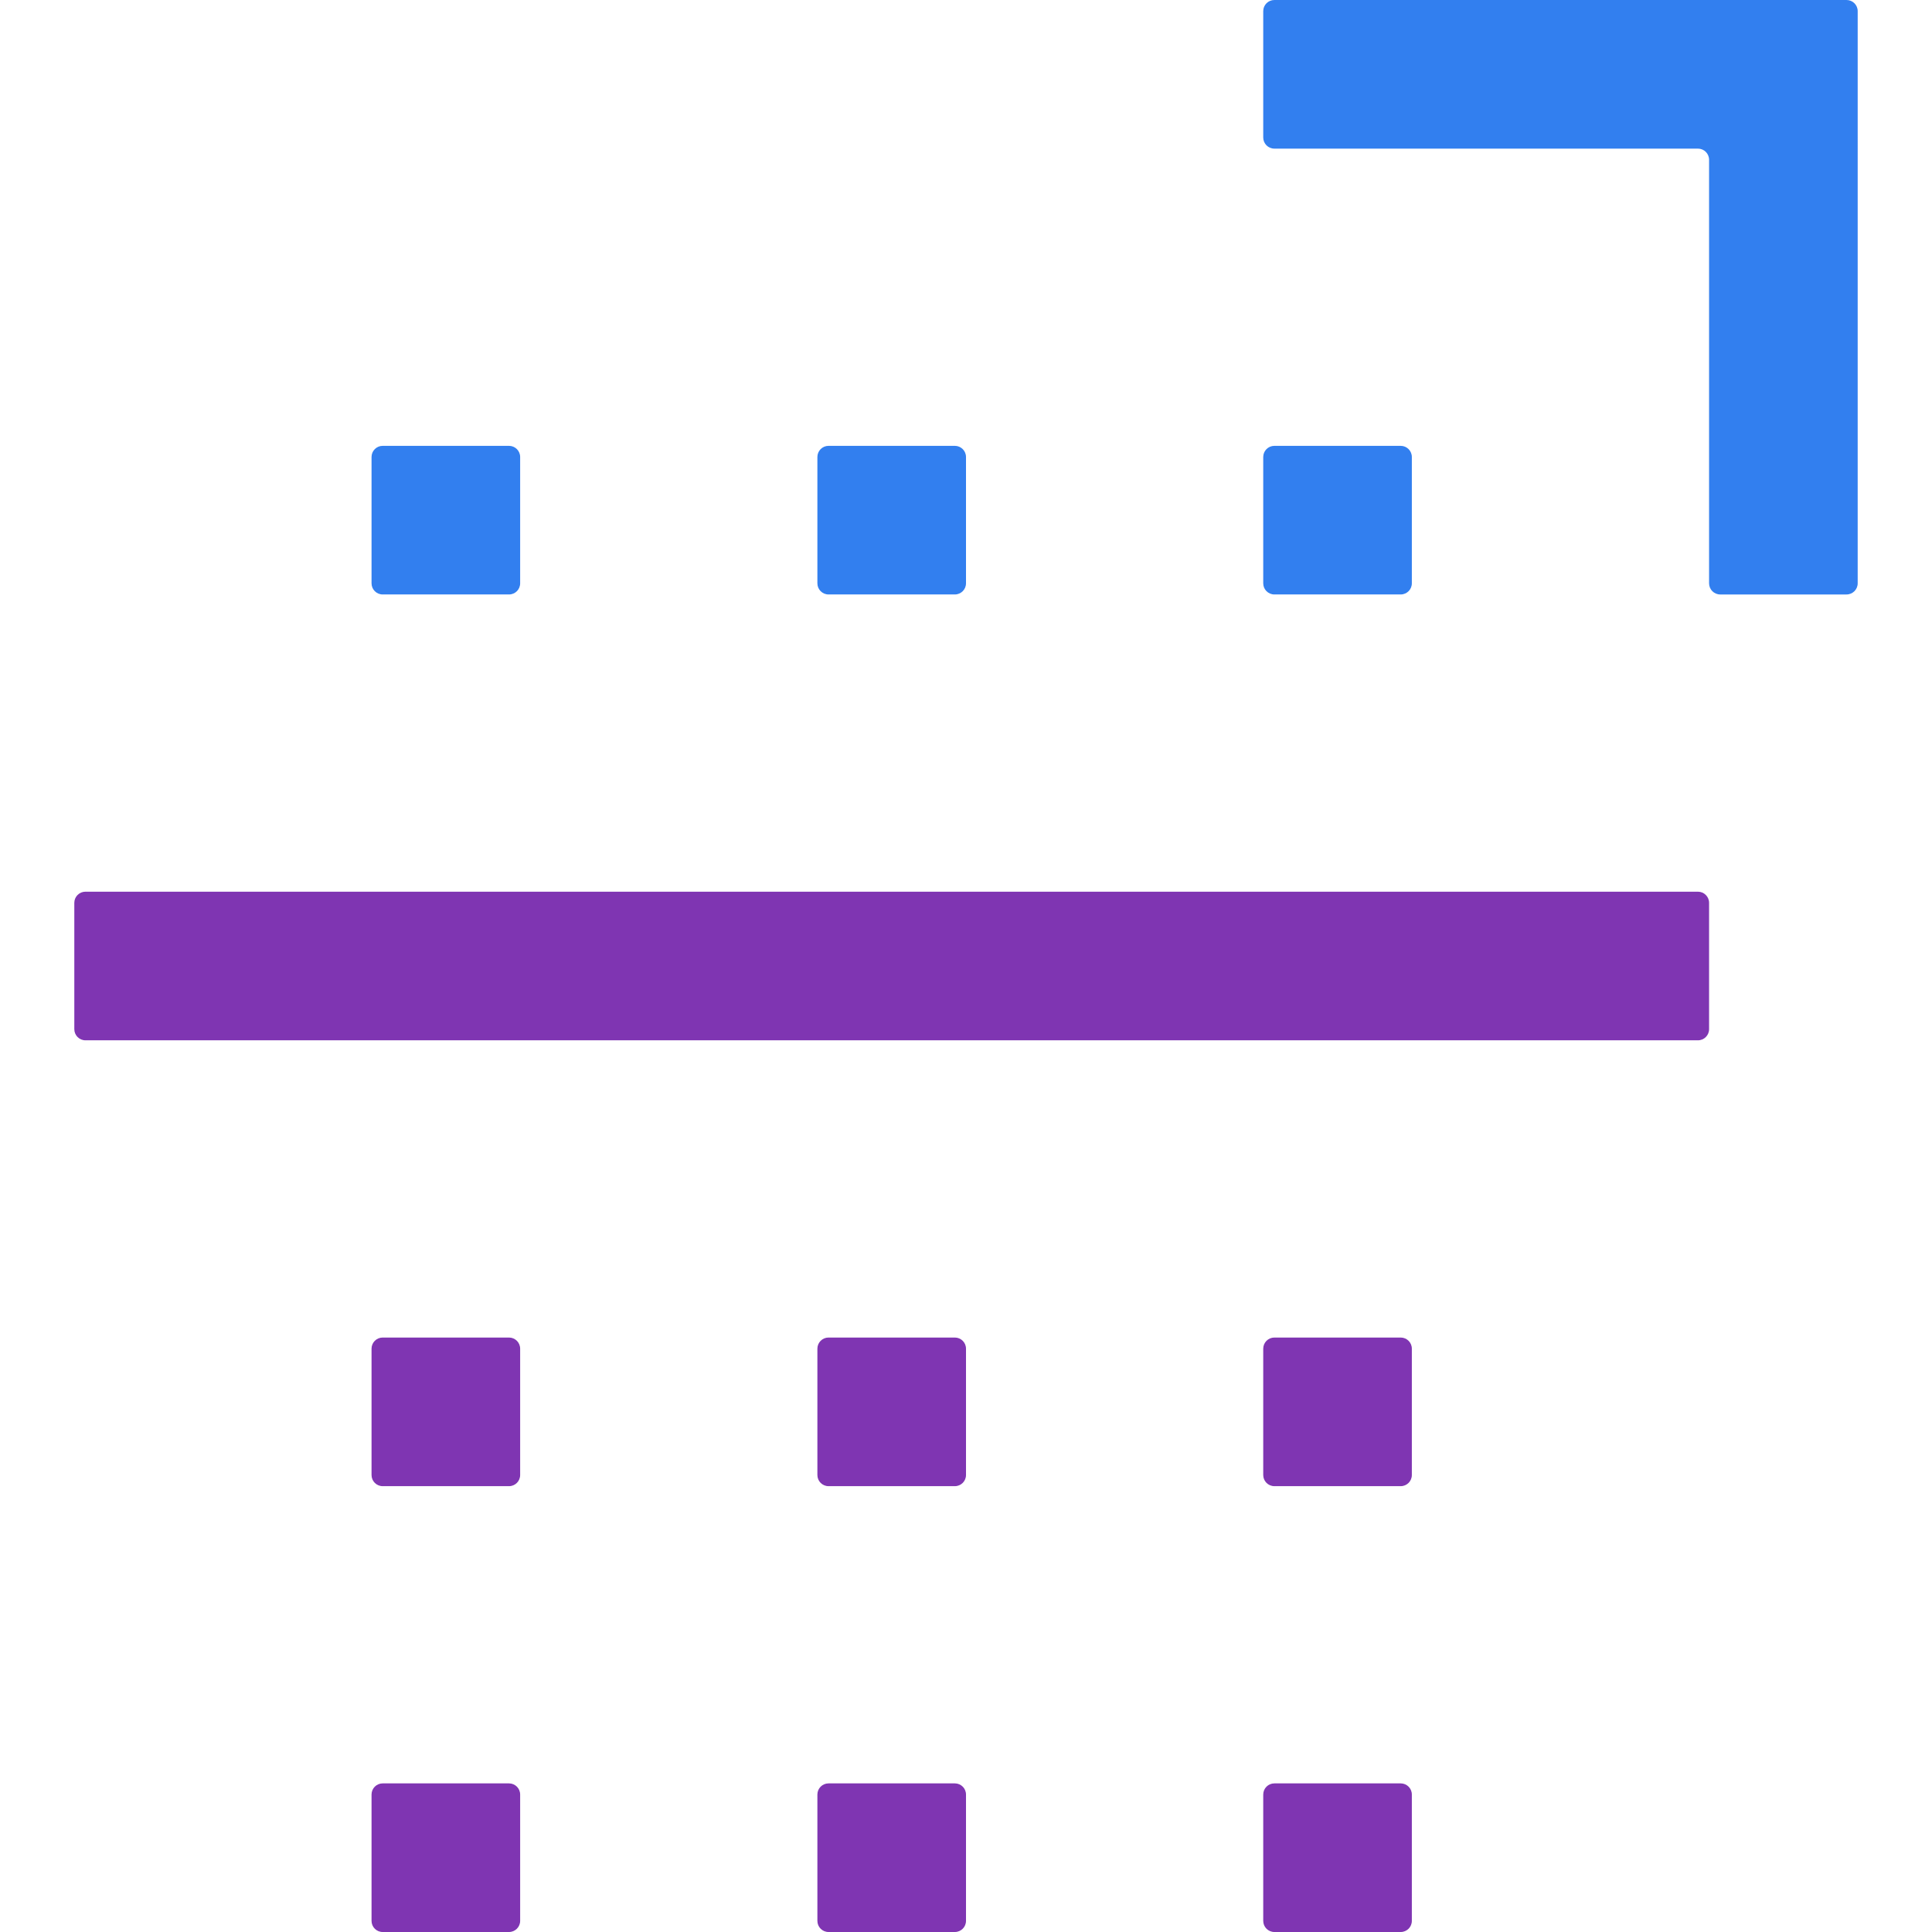
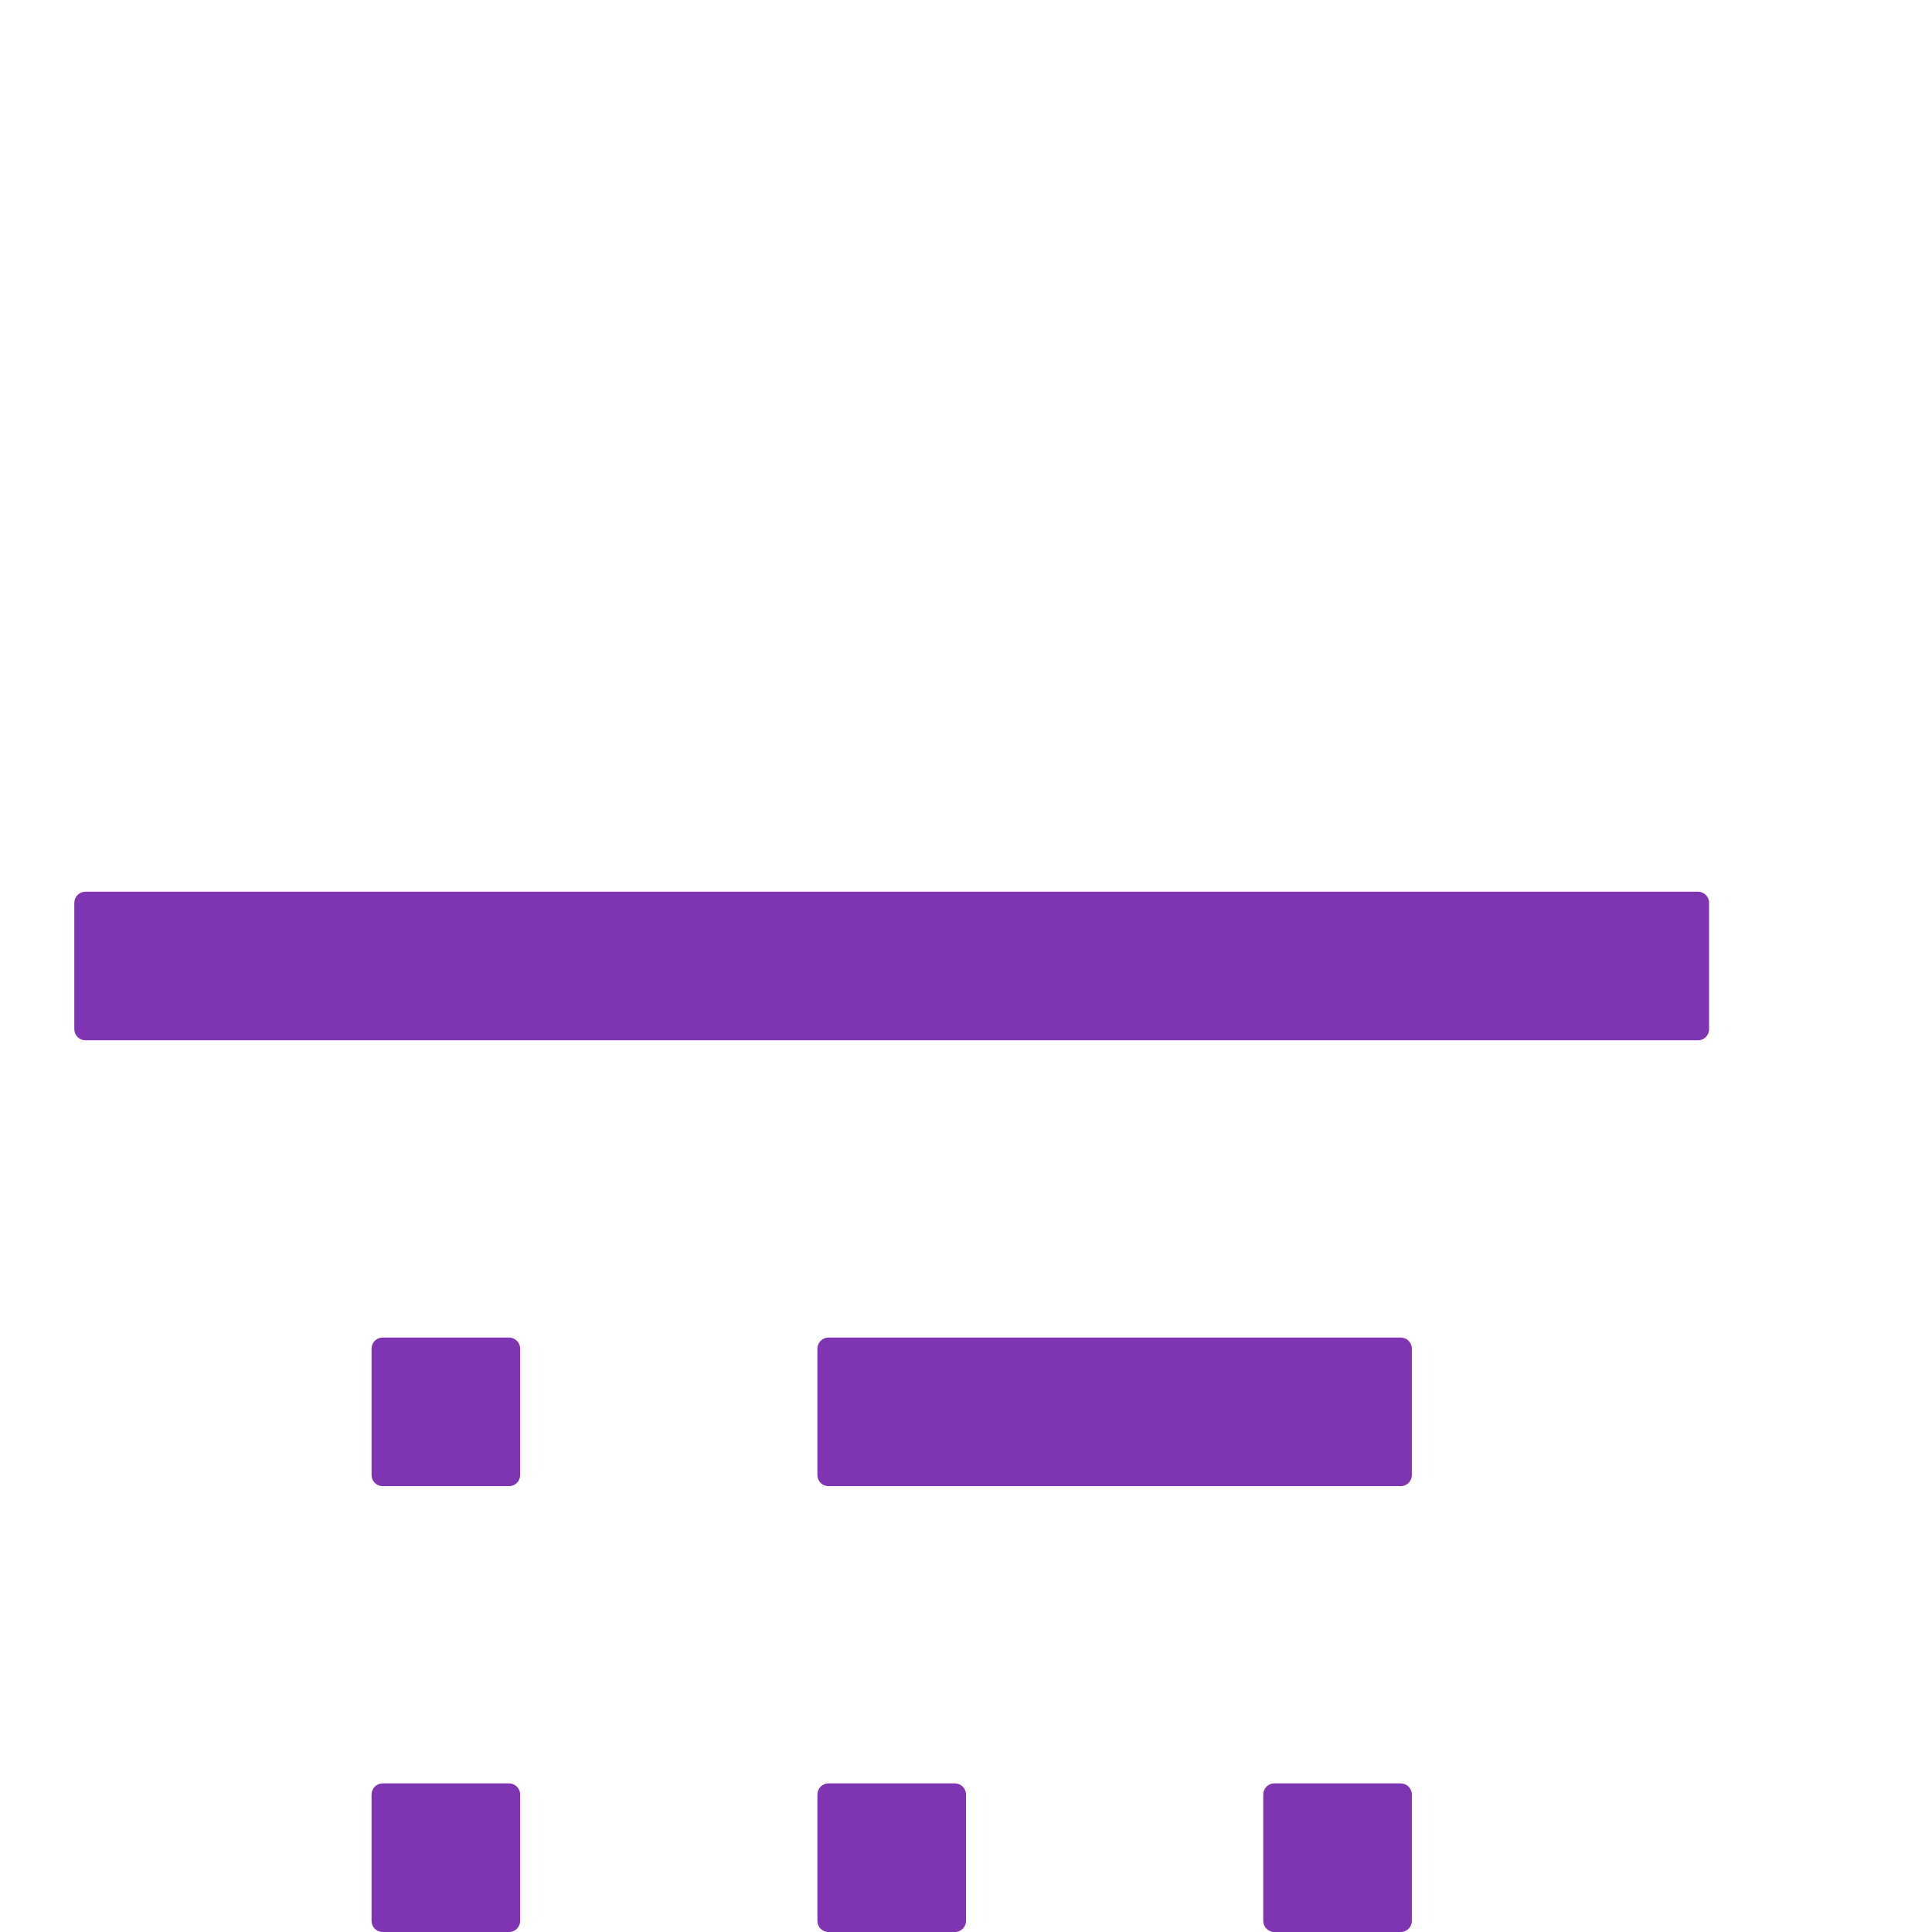
<svg xmlns="http://www.w3.org/2000/svg" xml:space="preserve" style="enable-background:new 0 0 256 256" viewBox="0 0 256 256">
  <g>
-     <path d="M244.677 0h-75.815c-.816 0-1.477.661-1.477 1.477v16.739c0 .816.661 1.477 1.477 1.477h56.123c.816 0 1.477.661 1.477 1.477v56.123c0 .816.661 1.477 1.477 1.477h16.738c.816 0 1.477-.661 1.477-1.477V1.477c0-.816-.661-1.477-1.477-1.477zM50.708 78.769h16.738c.816 0 1.477-.661 1.477-1.477V60.554c0-.816-.661-1.477-1.477-1.477H50.708c-.816 0-1.477.661-1.477 1.477v16.739c0 .815.661 1.476 1.477 1.476zM109.785 78.769h16.738c.816 0 1.477-.661 1.477-1.477V60.554c0-.816-.661-1.477-1.477-1.477h-16.738c-.816 0-1.477.661-1.477 1.477v16.739c0 .815.661 1.476 1.477 1.476zM168.862 78.769H185.6c.816 0 1.477-.661 1.477-1.477V60.554c0-.816-.661-1.477-1.477-1.477h-16.738c-.816 0-1.477.661-1.477 1.477v16.739c0 .815.661 1.476 1.477 1.476z" style="fill:#327fef" />
-     <path d="M67.446 177.231H50.708c-.816 0-1.477.661-1.477 1.477v16.739c0 .816.661 1.477 1.477 1.477h16.738c.816 0 1.477-.661 1.477-1.477v-16.739c0-.816-.661-1.477-1.477-1.477zM126.523 177.231h-16.738c-.816 0-1.477.661-1.477 1.477v16.739c0 .816.661 1.477 1.477 1.477h16.738c.816 0 1.477-.661 1.477-1.477v-16.739c0-.816-.661-1.477-1.477-1.477zM185.6 177.231h-16.738c-.816 0-1.477.661-1.477 1.477v16.739c0 .816.661 1.477 1.477 1.477H185.6c.816 0 1.477-.661 1.477-1.477v-16.739c0-.816-.661-1.477-1.477-1.477zM67.446 236.308H50.708c-.816 0-1.477.661-1.477 1.477v16.739c0 .816.661 1.477 1.477 1.477h16.738c.816 0 1.477-.661 1.477-1.477v-16.739c0-.816-.661-1.477-1.477-1.477zM126.523 236.308h-16.738c-.816 0-1.477.661-1.477 1.477v16.739c0 .816.661 1.477 1.477 1.477h16.738c.816 0 1.477-.661 1.477-1.477v-16.739c0-.816-.661-1.477-1.477-1.477zM185.6 236.308h-16.738c-.816 0-1.477.661-1.477 1.477v16.739c0 .816.661 1.477 1.477 1.477H185.6c.816 0 1.477-.661 1.477-1.477v-16.739c0-.816-.661-1.477-1.477-1.477zM224.985 118.154H11.323c-.816 0-1.477.661-1.477 1.477v16.739c0 .816.661 1.477 1.477 1.477h213.662c.816 0 1.477-.661 1.477-1.477v-16.739c0-.816-.662-1.477-1.477-1.477z" style="fill:#7f35b2" />
+     <path d="M67.446 177.231H50.708c-.816 0-1.477.661-1.477 1.477v16.739c0 .816.661 1.477 1.477 1.477h16.738c.816 0 1.477-.661 1.477-1.477v-16.739c0-.816-.661-1.477-1.477-1.477zM126.523 177.231h-16.738c-.816 0-1.477.661-1.477 1.477v16.739c0 .816.661 1.477 1.477 1.477h16.738c.816 0 1.477-.661 1.477-1.477v-16.739c0-.816-.661-1.477-1.477-1.477zh-16.738c-.816 0-1.477.661-1.477 1.477v16.739c0 .816.661 1.477 1.477 1.477H185.6c.816 0 1.477-.661 1.477-1.477v-16.739c0-.816-.661-1.477-1.477-1.477zM67.446 236.308H50.708c-.816 0-1.477.661-1.477 1.477v16.739c0 .816.661 1.477 1.477 1.477h16.738c.816 0 1.477-.661 1.477-1.477v-16.739c0-.816-.661-1.477-1.477-1.477zM126.523 236.308h-16.738c-.816 0-1.477.661-1.477 1.477v16.739c0 .816.661 1.477 1.477 1.477h16.738c.816 0 1.477-.661 1.477-1.477v-16.739c0-.816-.661-1.477-1.477-1.477zM185.6 236.308h-16.738c-.816 0-1.477.661-1.477 1.477v16.739c0 .816.661 1.477 1.477 1.477H185.6c.816 0 1.477-.661 1.477-1.477v-16.739c0-.816-.661-1.477-1.477-1.477zM224.985 118.154H11.323c-.816 0-1.477.661-1.477 1.477v16.739c0 .816.661 1.477 1.477 1.477h213.662c.816 0 1.477-.661 1.477-1.477v-16.739c0-.816-.662-1.477-1.477-1.477z" style="fill:#7f35b2" />
  </g>
</svg>